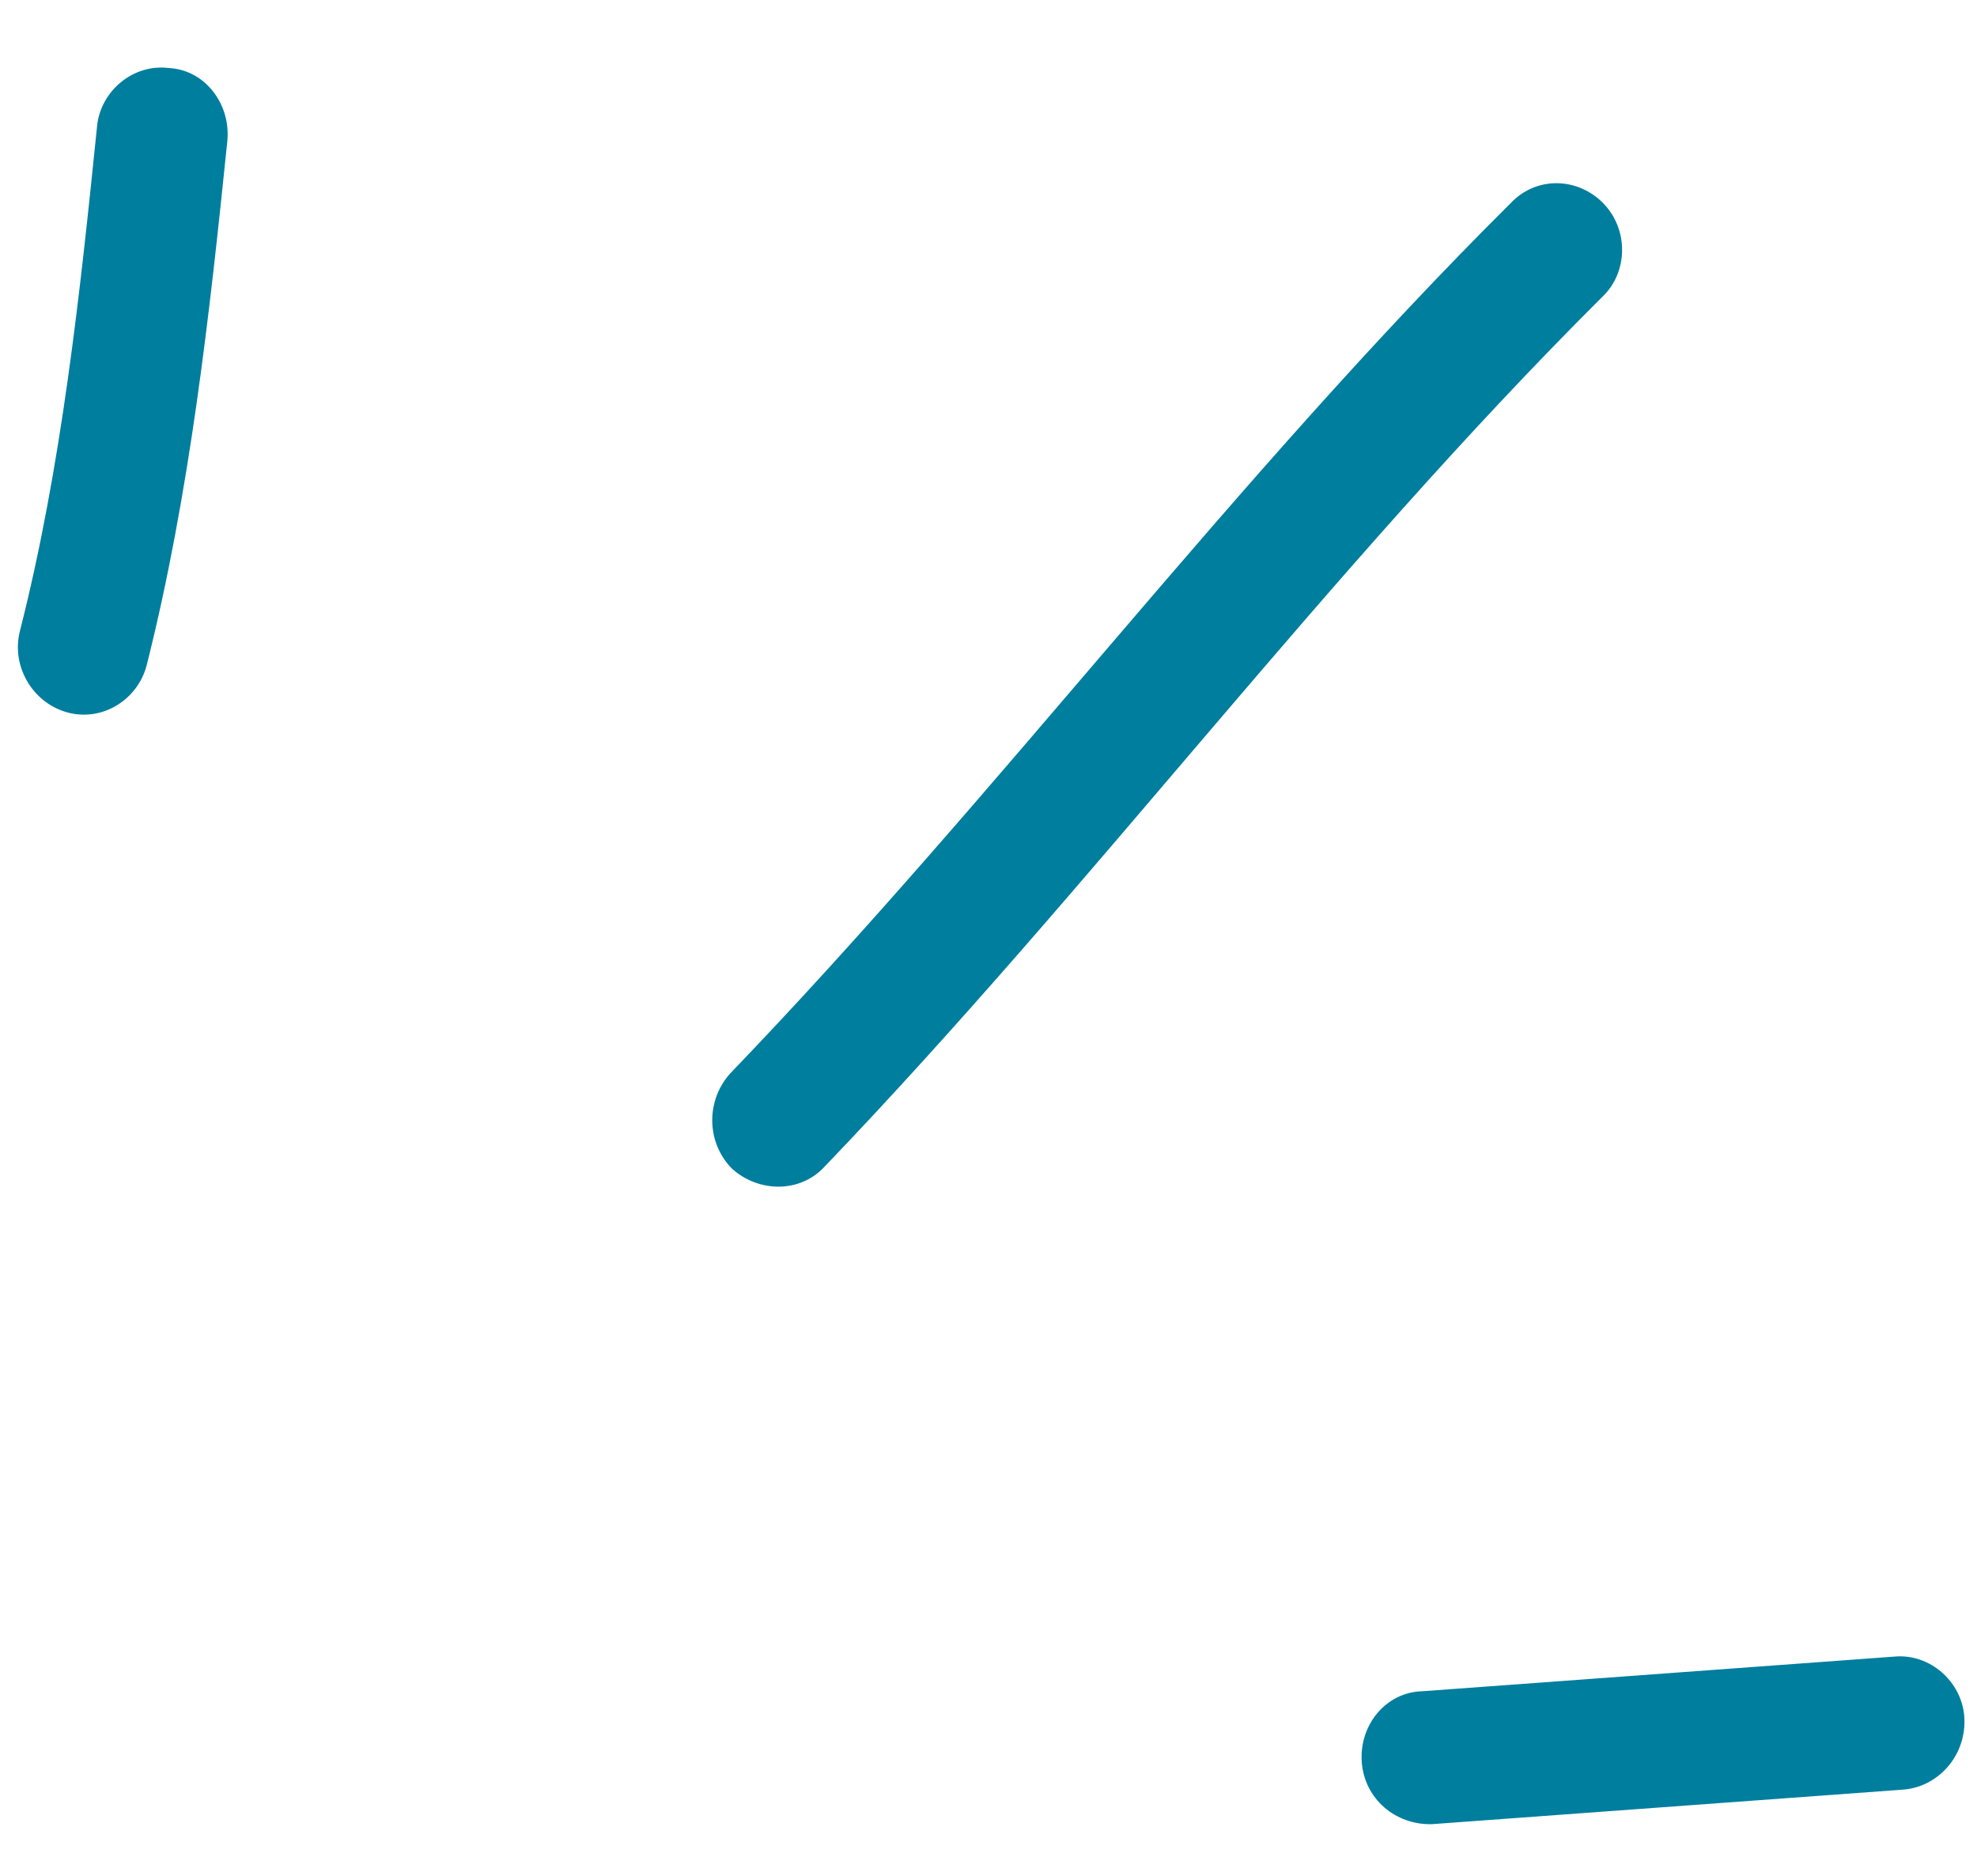
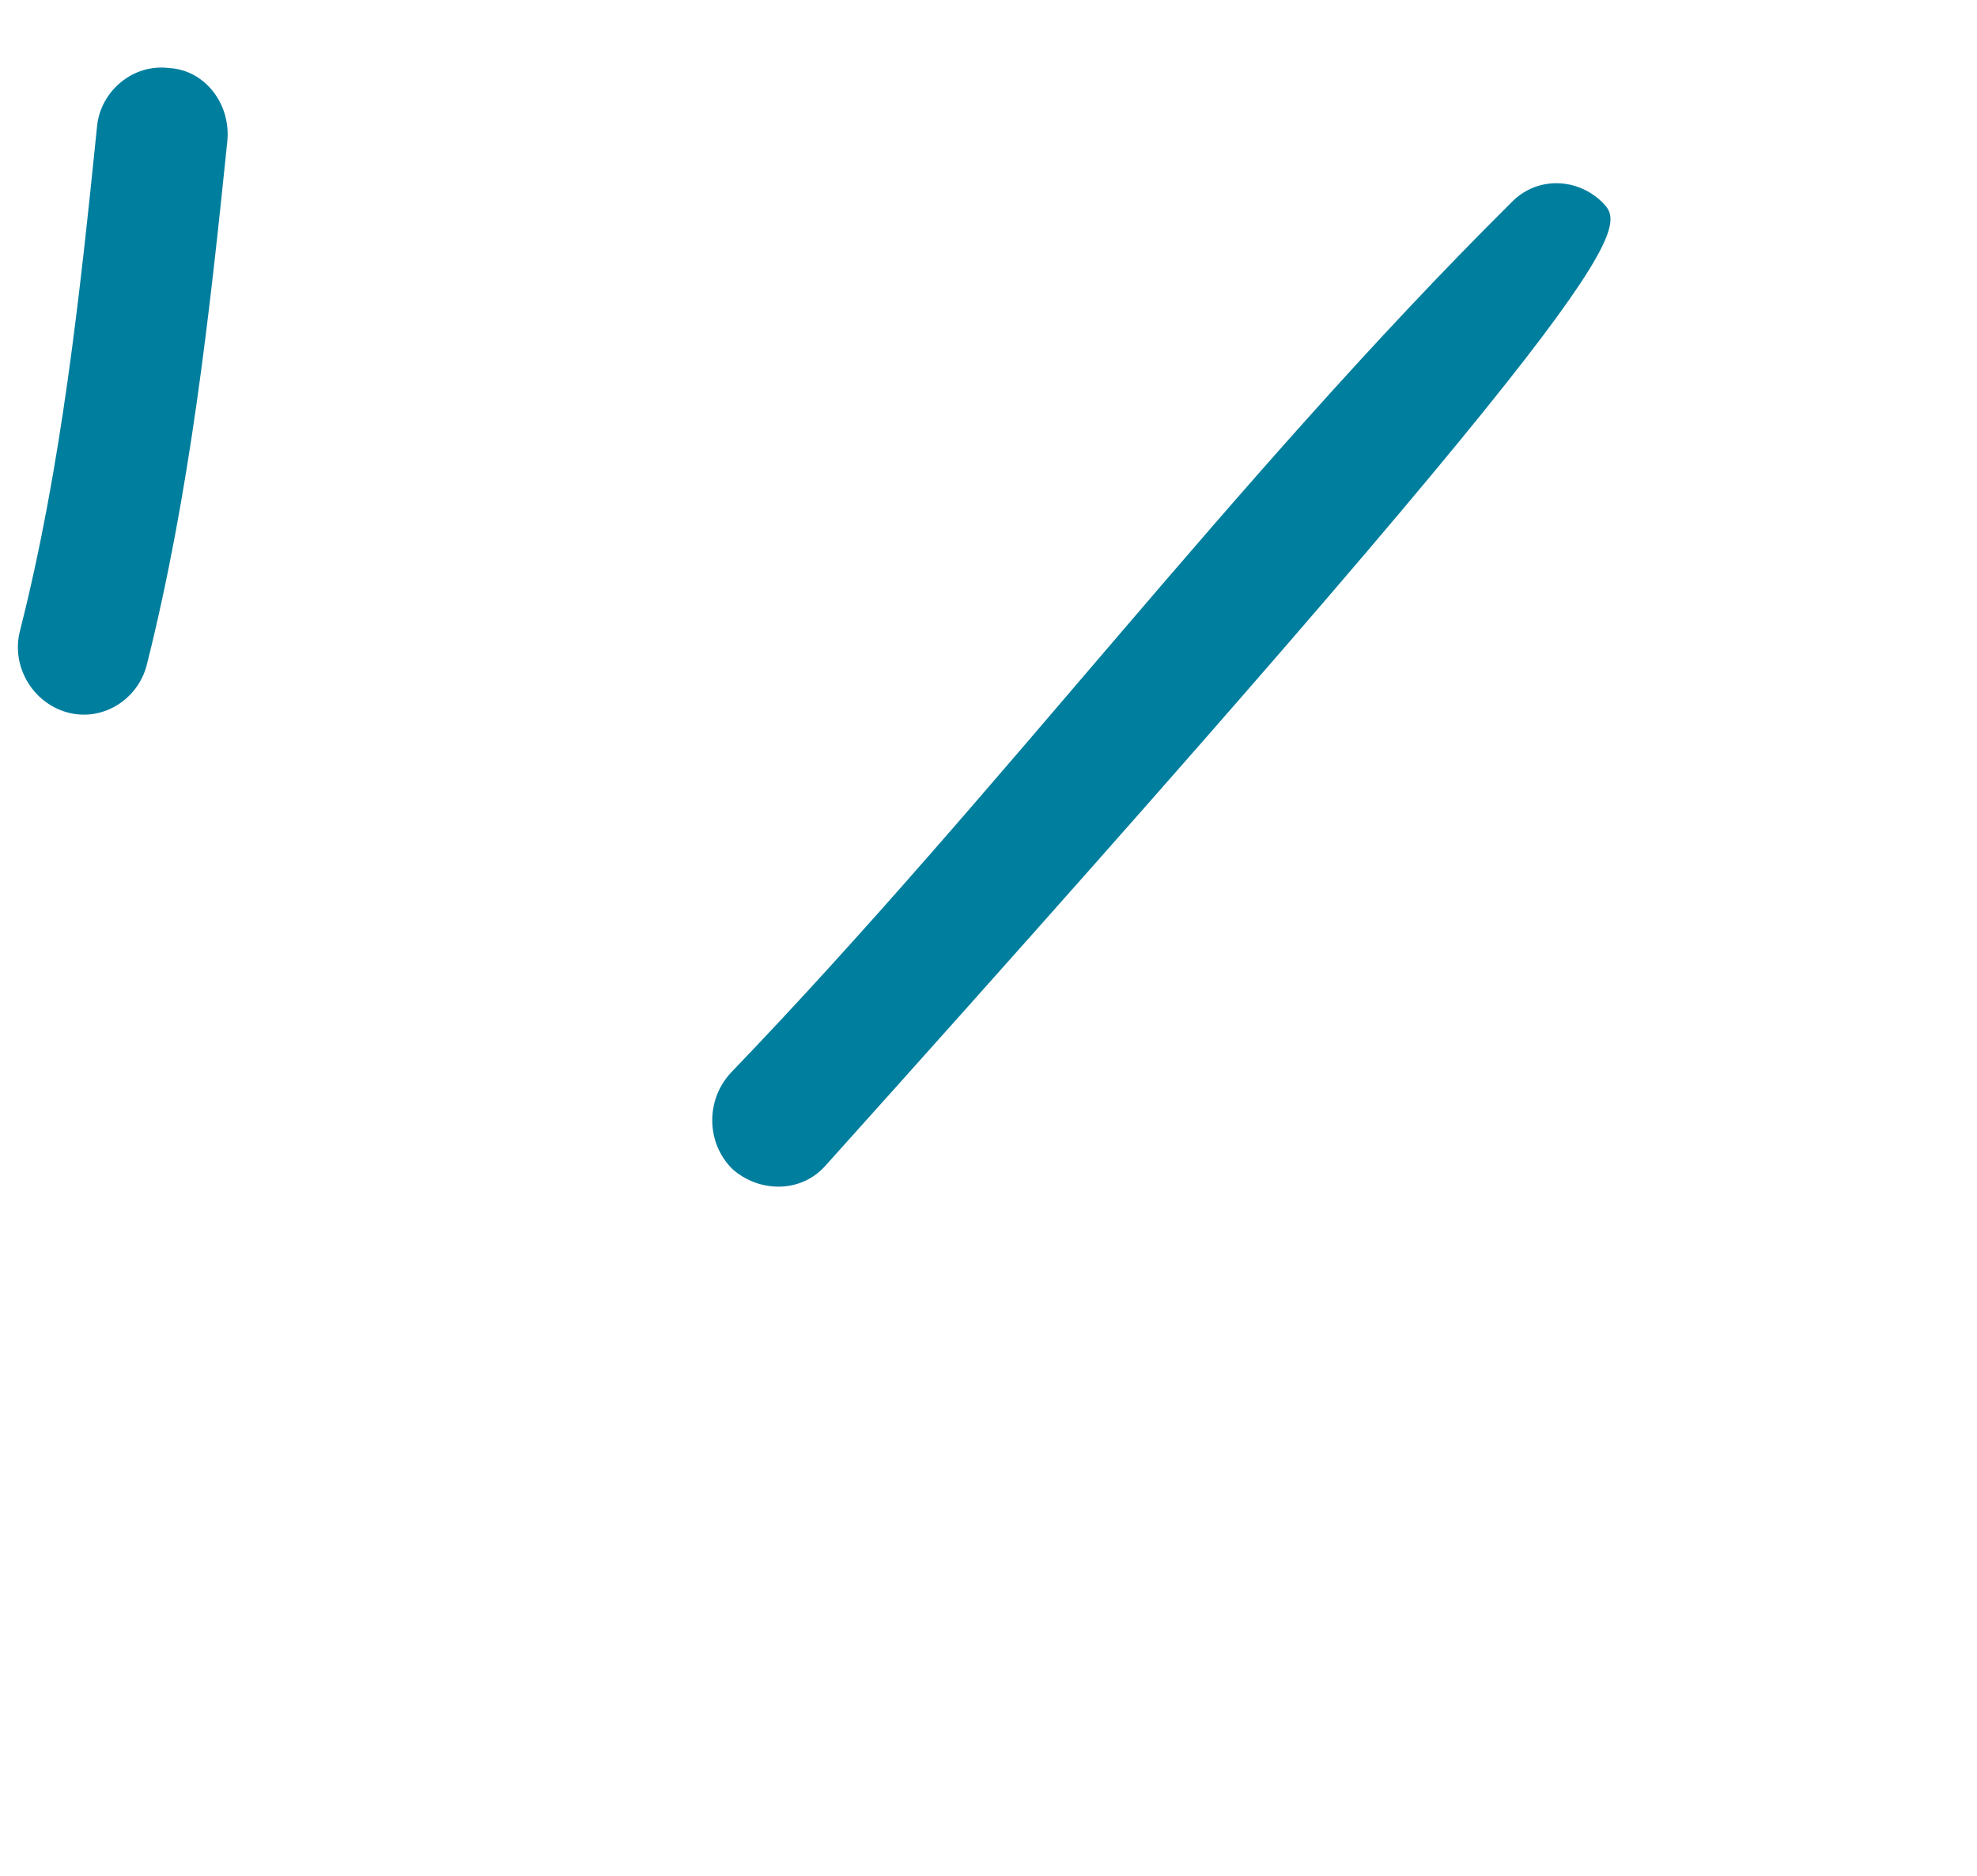
<svg xmlns="http://www.w3.org/2000/svg" width="39" height="37" viewBox="0 0 39 37" fill="none">
  <g id="Highlight_05">
    <path id="Vector" fill-rule="evenodd" clip-rule="evenodd" d="M2.894 13.121C3.745 9.739 4.133 6.21 4.484 2.787C4.558 2.05 4.041 1.379 3.334 1.342C2.625 1.253 1.99 1.793 1.916 2.478C1.578 5.795 1.214 9.218 0.394 12.442C0.216 13.129 0.631 13.855 1.321 14.05C2.011 14.244 2.715 13.808 2.894 13.121Z" fill="#007E9E" />
-     <path id="Vector_2" fill-rule="evenodd" clip-rule="evenodd" d="M16.267 23.011C21.57 17.48 26.16 11.282 31.611 5.853C32.12 5.368 32.129 4.528 31.632 4.014C31.134 3.499 30.315 3.466 29.806 4.002C24.339 9.432 19.734 15.63 14.415 21.162C13.919 21.699 13.93 22.539 14.442 23.053C14.952 23.514 15.771 23.548 16.267 23.011Z" fill="#007E9E" />
-     <path id="Vector_3" fill-rule="evenodd" clip-rule="evenodd" d="M37.364 32.676C34.262 32.904 31.16 33.131 28.058 33.359C27.347 33.375 26.812 34.018 26.863 34.752C26.915 35.486 27.532 35.998 28.244 35.981C31.35 35.754 34.457 35.526 37.563 35.298C38.273 35.23 38.805 34.587 38.749 33.853C38.695 33.171 38.073 32.608 37.364 32.676Z" fill="#007E9E" />
+     <path id="Vector_2" fill-rule="evenodd" clip-rule="evenodd" d="M16.267 23.011C32.12 5.368 32.129 4.528 31.632 4.014C31.134 3.499 30.315 3.466 29.806 4.002C24.339 9.432 19.734 15.63 14.415 21.162C13.919 21.699 13.93 22.539 14.442 23.053C14.952 23.514 15.771 23.548 16.267 23.011Z" fill="#007E9E" />
  </g>
</svg>